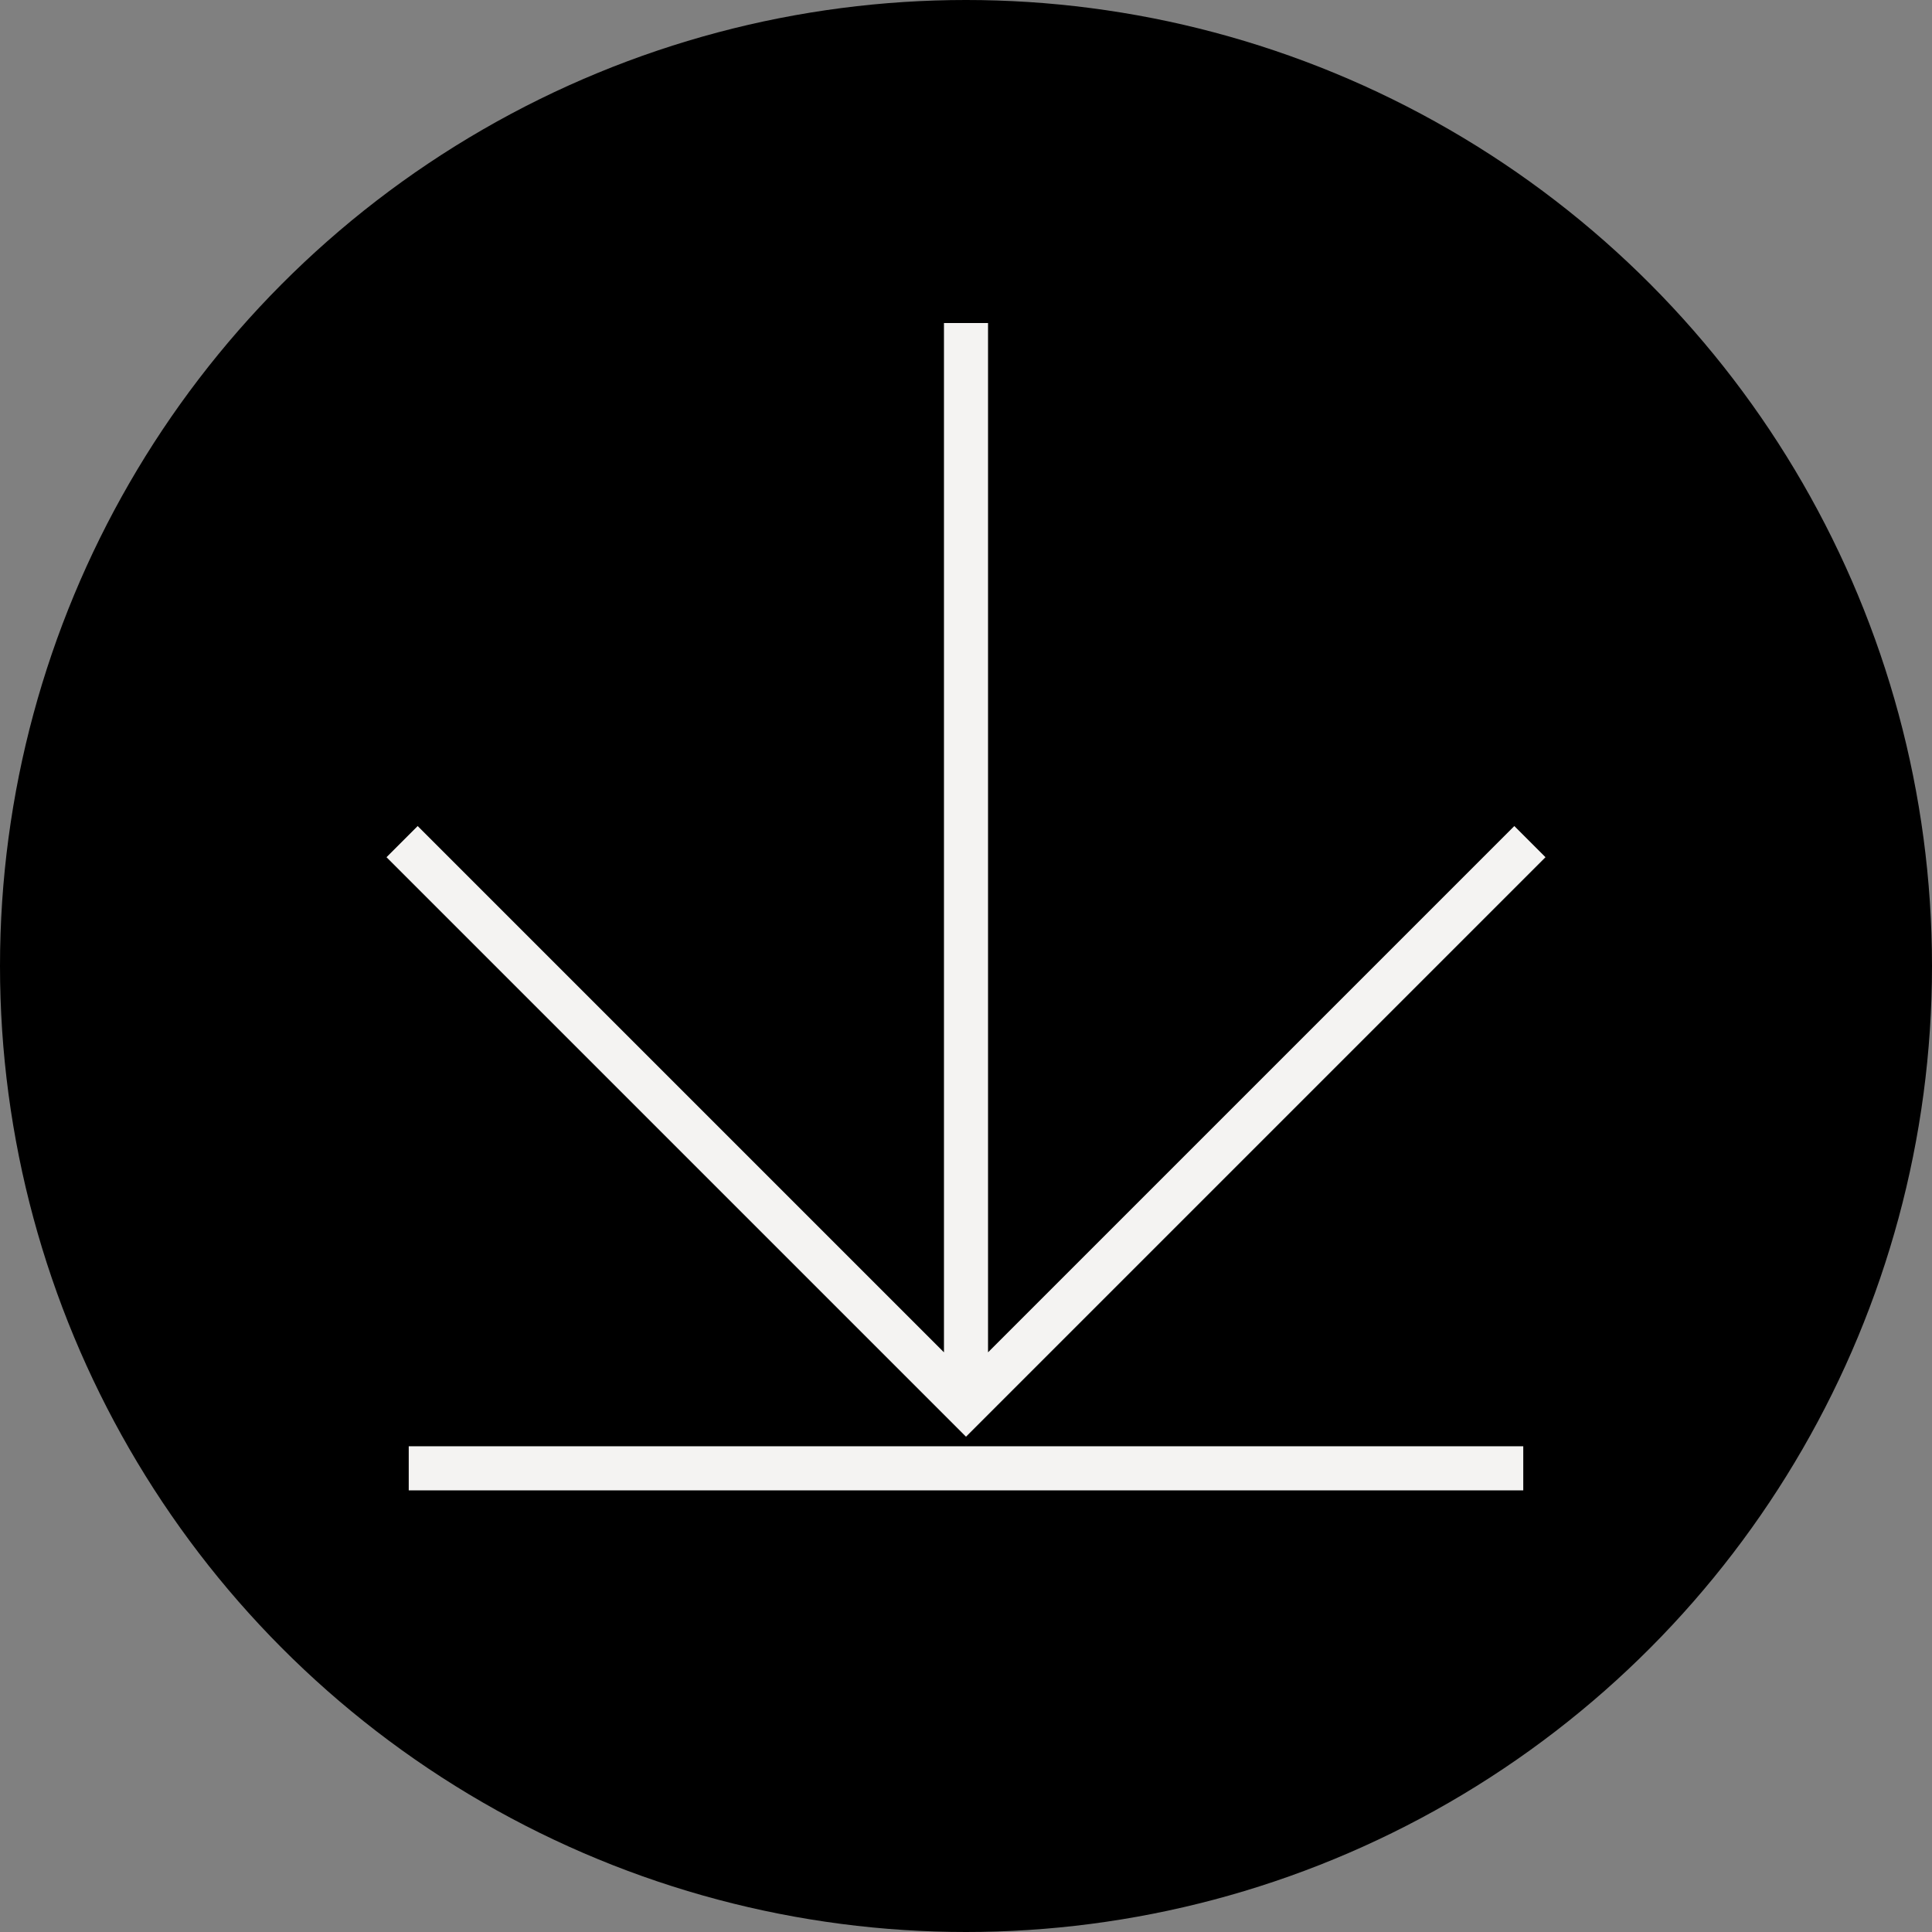
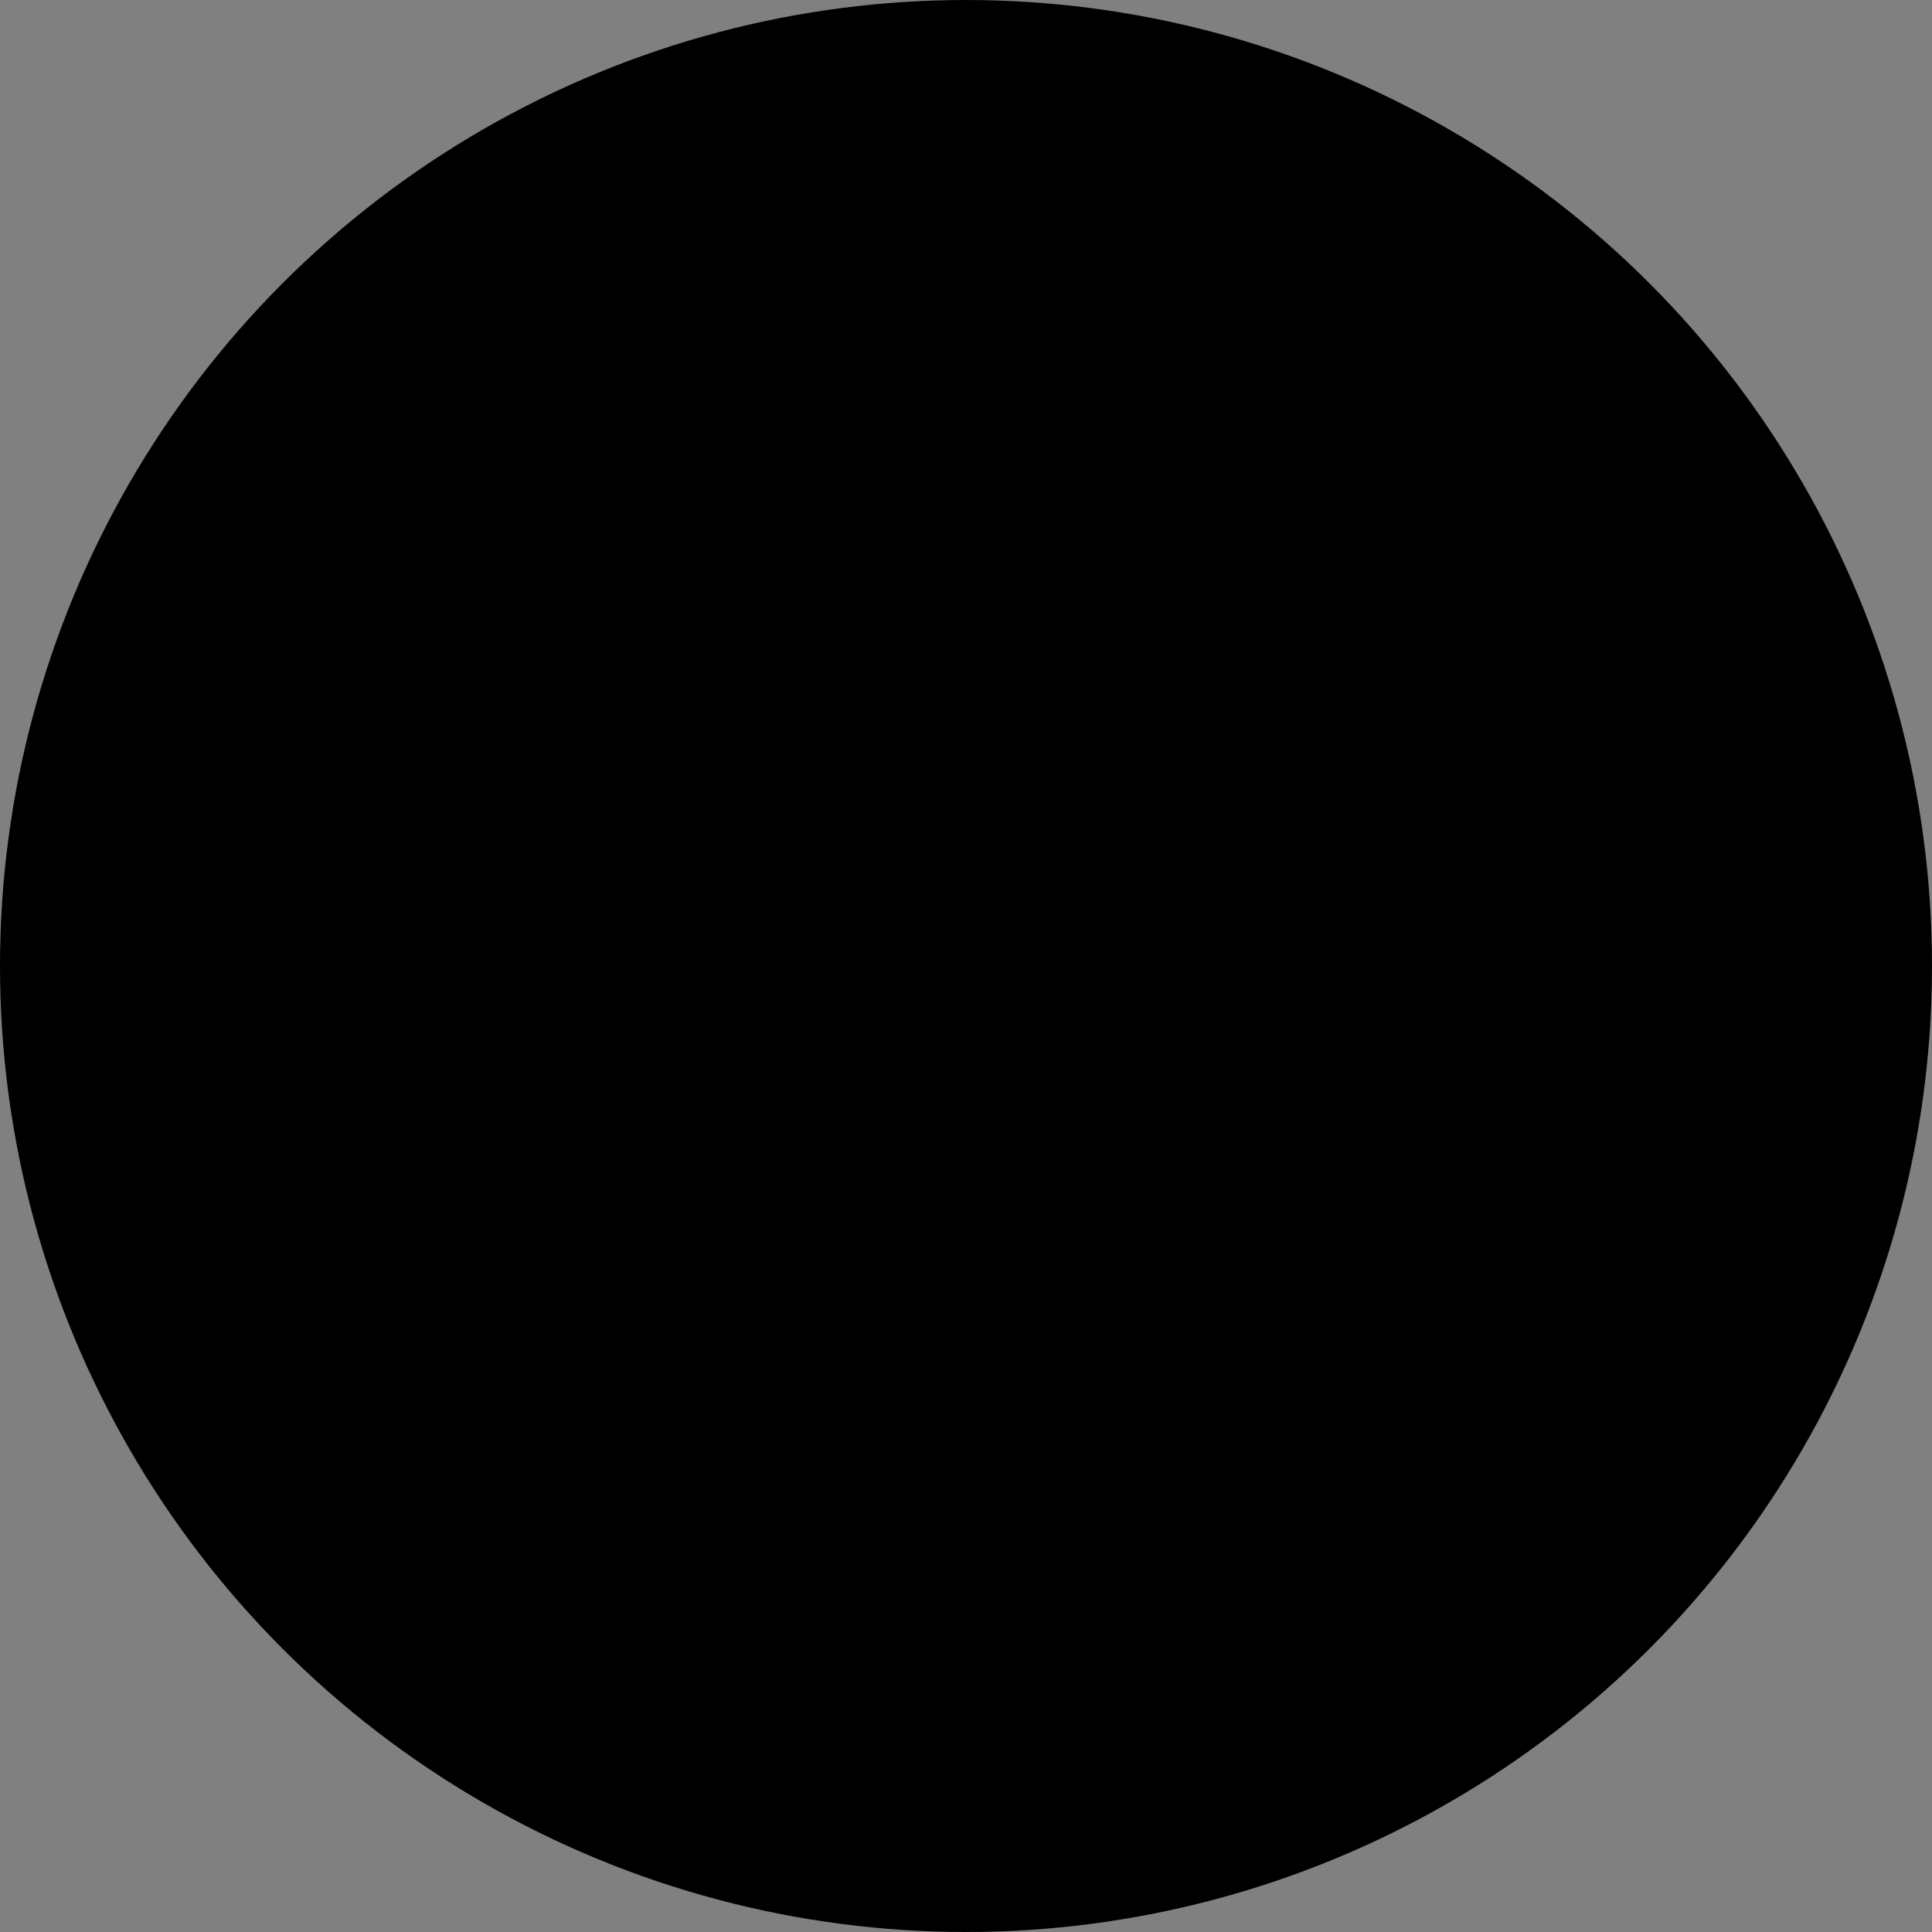
<svg xmlns="http://www.w3.org/2000/svg" viewBox="0 0 32 32">
  <rect x="0" y="0" width="32" height="32" fill="#808080" stroke="none" />
  <g data-name="Layer 2">
    <g data-name="Layer 1">
      <circle cx="16" cy="16" r="16" fill="#000000" />
-       <path d="M25.34 13.94L16 23.28l-9.34-9.34M16 22.78V5.35M6.77 24.32h18.46" fill="none" stroke="#f4f3f2" stroke-miterlimit="10" stroke-width=".73" />
    </g>
  </g>
</svg>